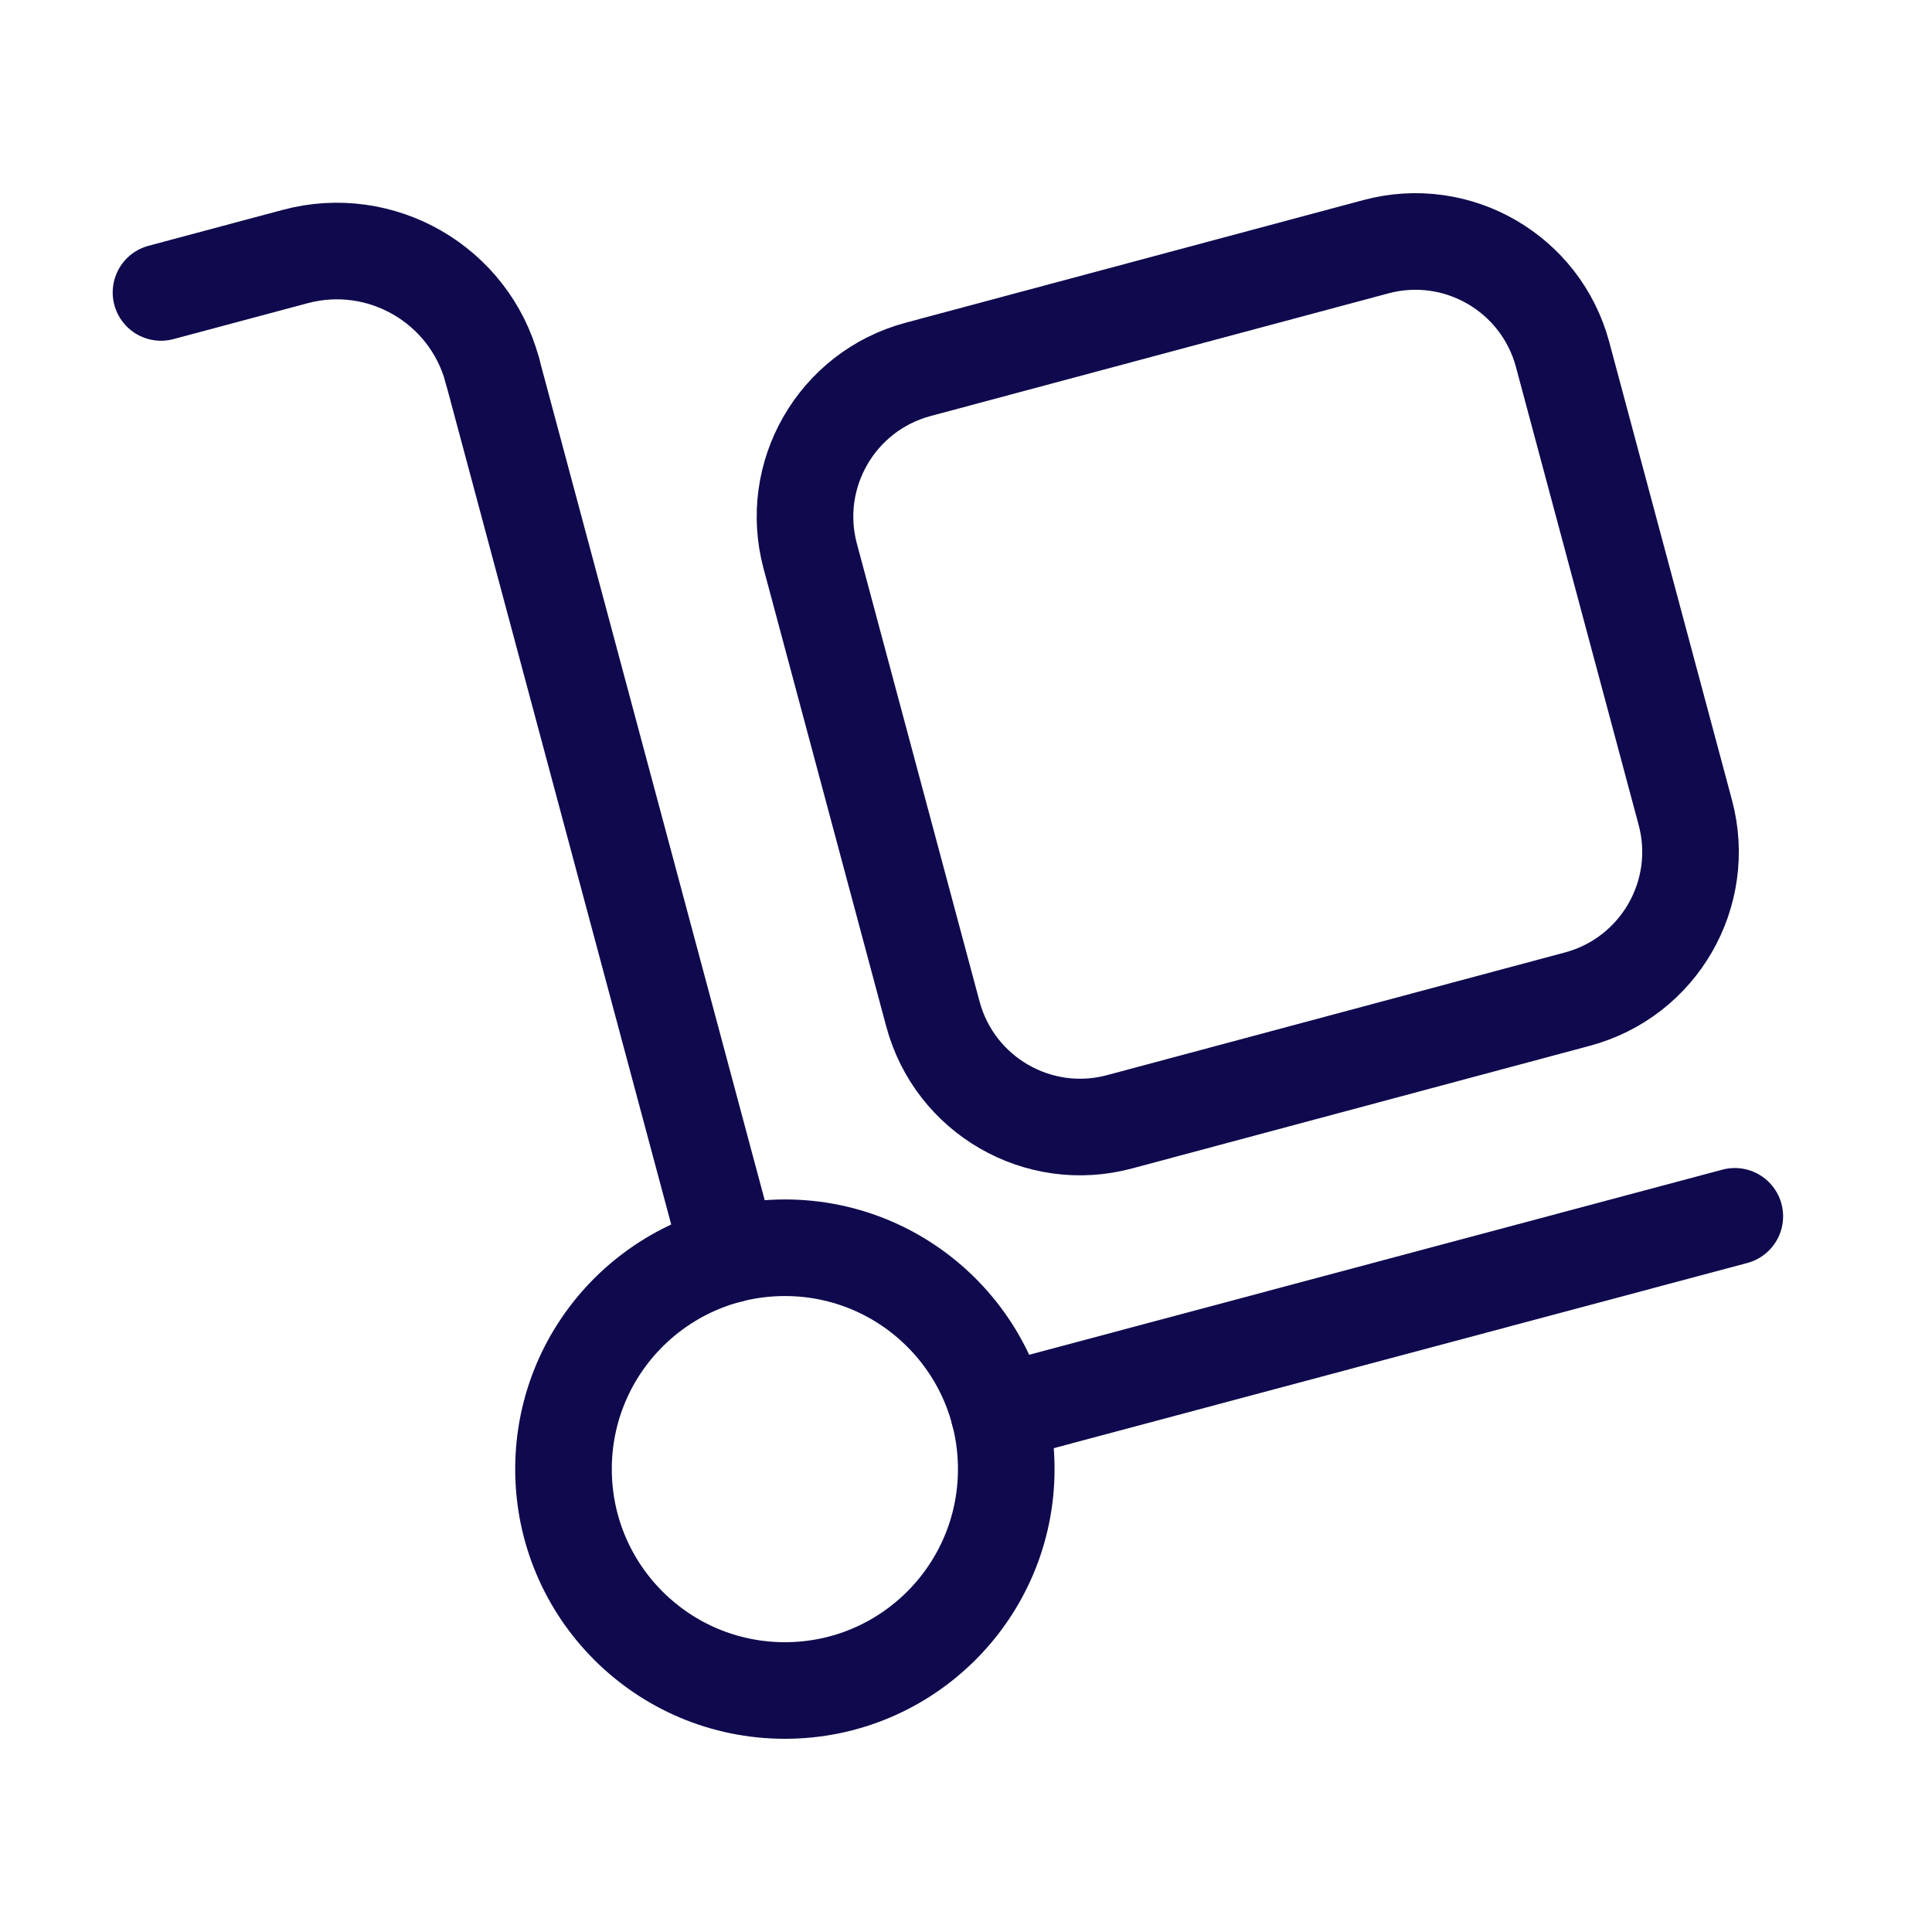
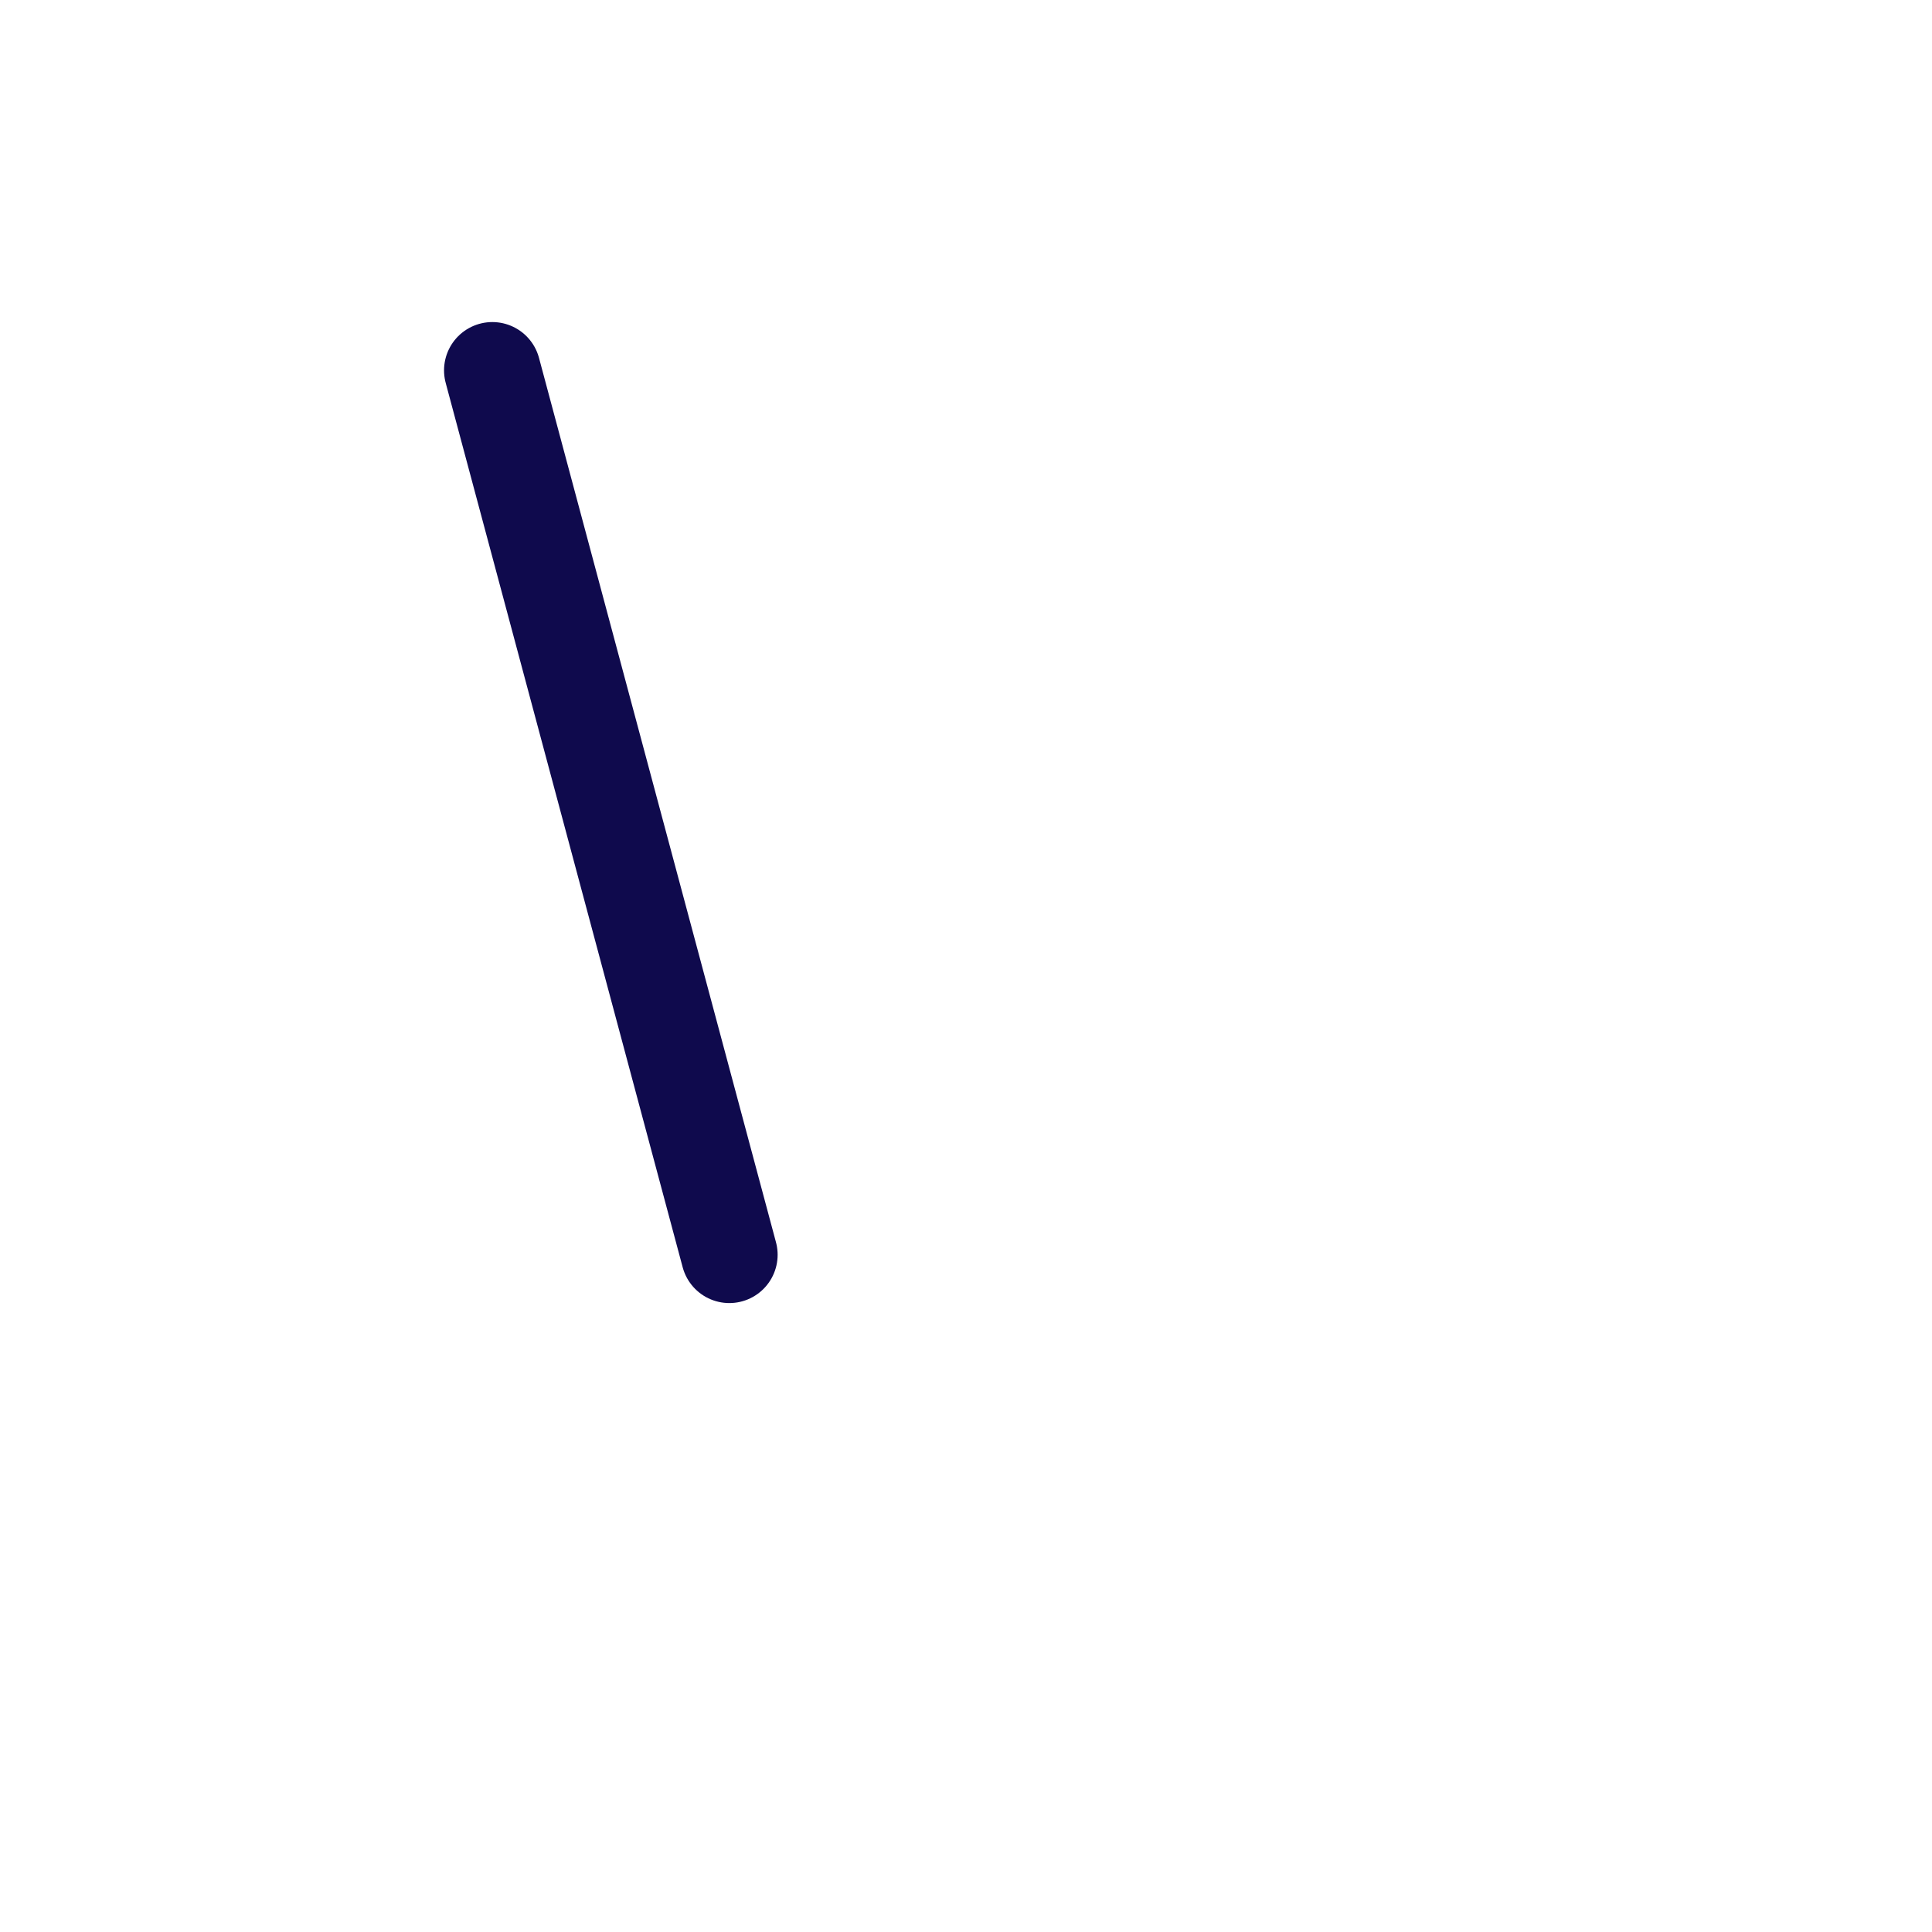
<svg xmlns="http://www.w3.org/2000/svg" width="30" height="30" viewBox="0 0 30 30" fill="none">
-   <path d="M24.495 15.514L17.385 17.419C16.123 17.758 14.825 17.008 14.486 15.745L12.581 8.635C12.243 7.372 12.993 6.075 14.255 5.736L21.365 3.831C22.628 3.492 23.925 4.242 24.264 5.505L26.169 12.615C26.508 13.877 25.758 15.175 24.495 15.514V15.514Z" stroke="#0F0A4D" stroke-width="1.5" stroke-linecap="round" stroke-linejoin="round" />
-   <path d="M12.188 26.25C14.086 26.25 15.625 24.711 15.625 22.812C15.625 20.914 14.086 19.375 12.188 19.375C10.289 19.375 8.75 20.914 8.75 22.812C8.75 24.711 10.289 26.25 12.188 26.25Z" stroke="#0F0A4D" stroke-width="1.5" stroke-linecap="round" stroke-linejoin="round" />
-   <path d="M2.5 4.541L4.582 3.984C5.916 3.626 7.287 4.418 7.645 5.751" stroke="#0F0A4D" stroke-width="1.5" stroke-linecap="round" stroke-linejoin="round" />
  <path d="M7.645 5.751L11.325 19.484" stroke="#0F0A4D" stroke-width="1.5" stroke-linecap="round" stroke-linejoin="round" />
-   <path d="M26.938 18.887L15.512 21.938" stroke="#0F0A4D" stroke-width="1.5" stroke-linecap="round" stroke-linejoin="round" />
</svg>